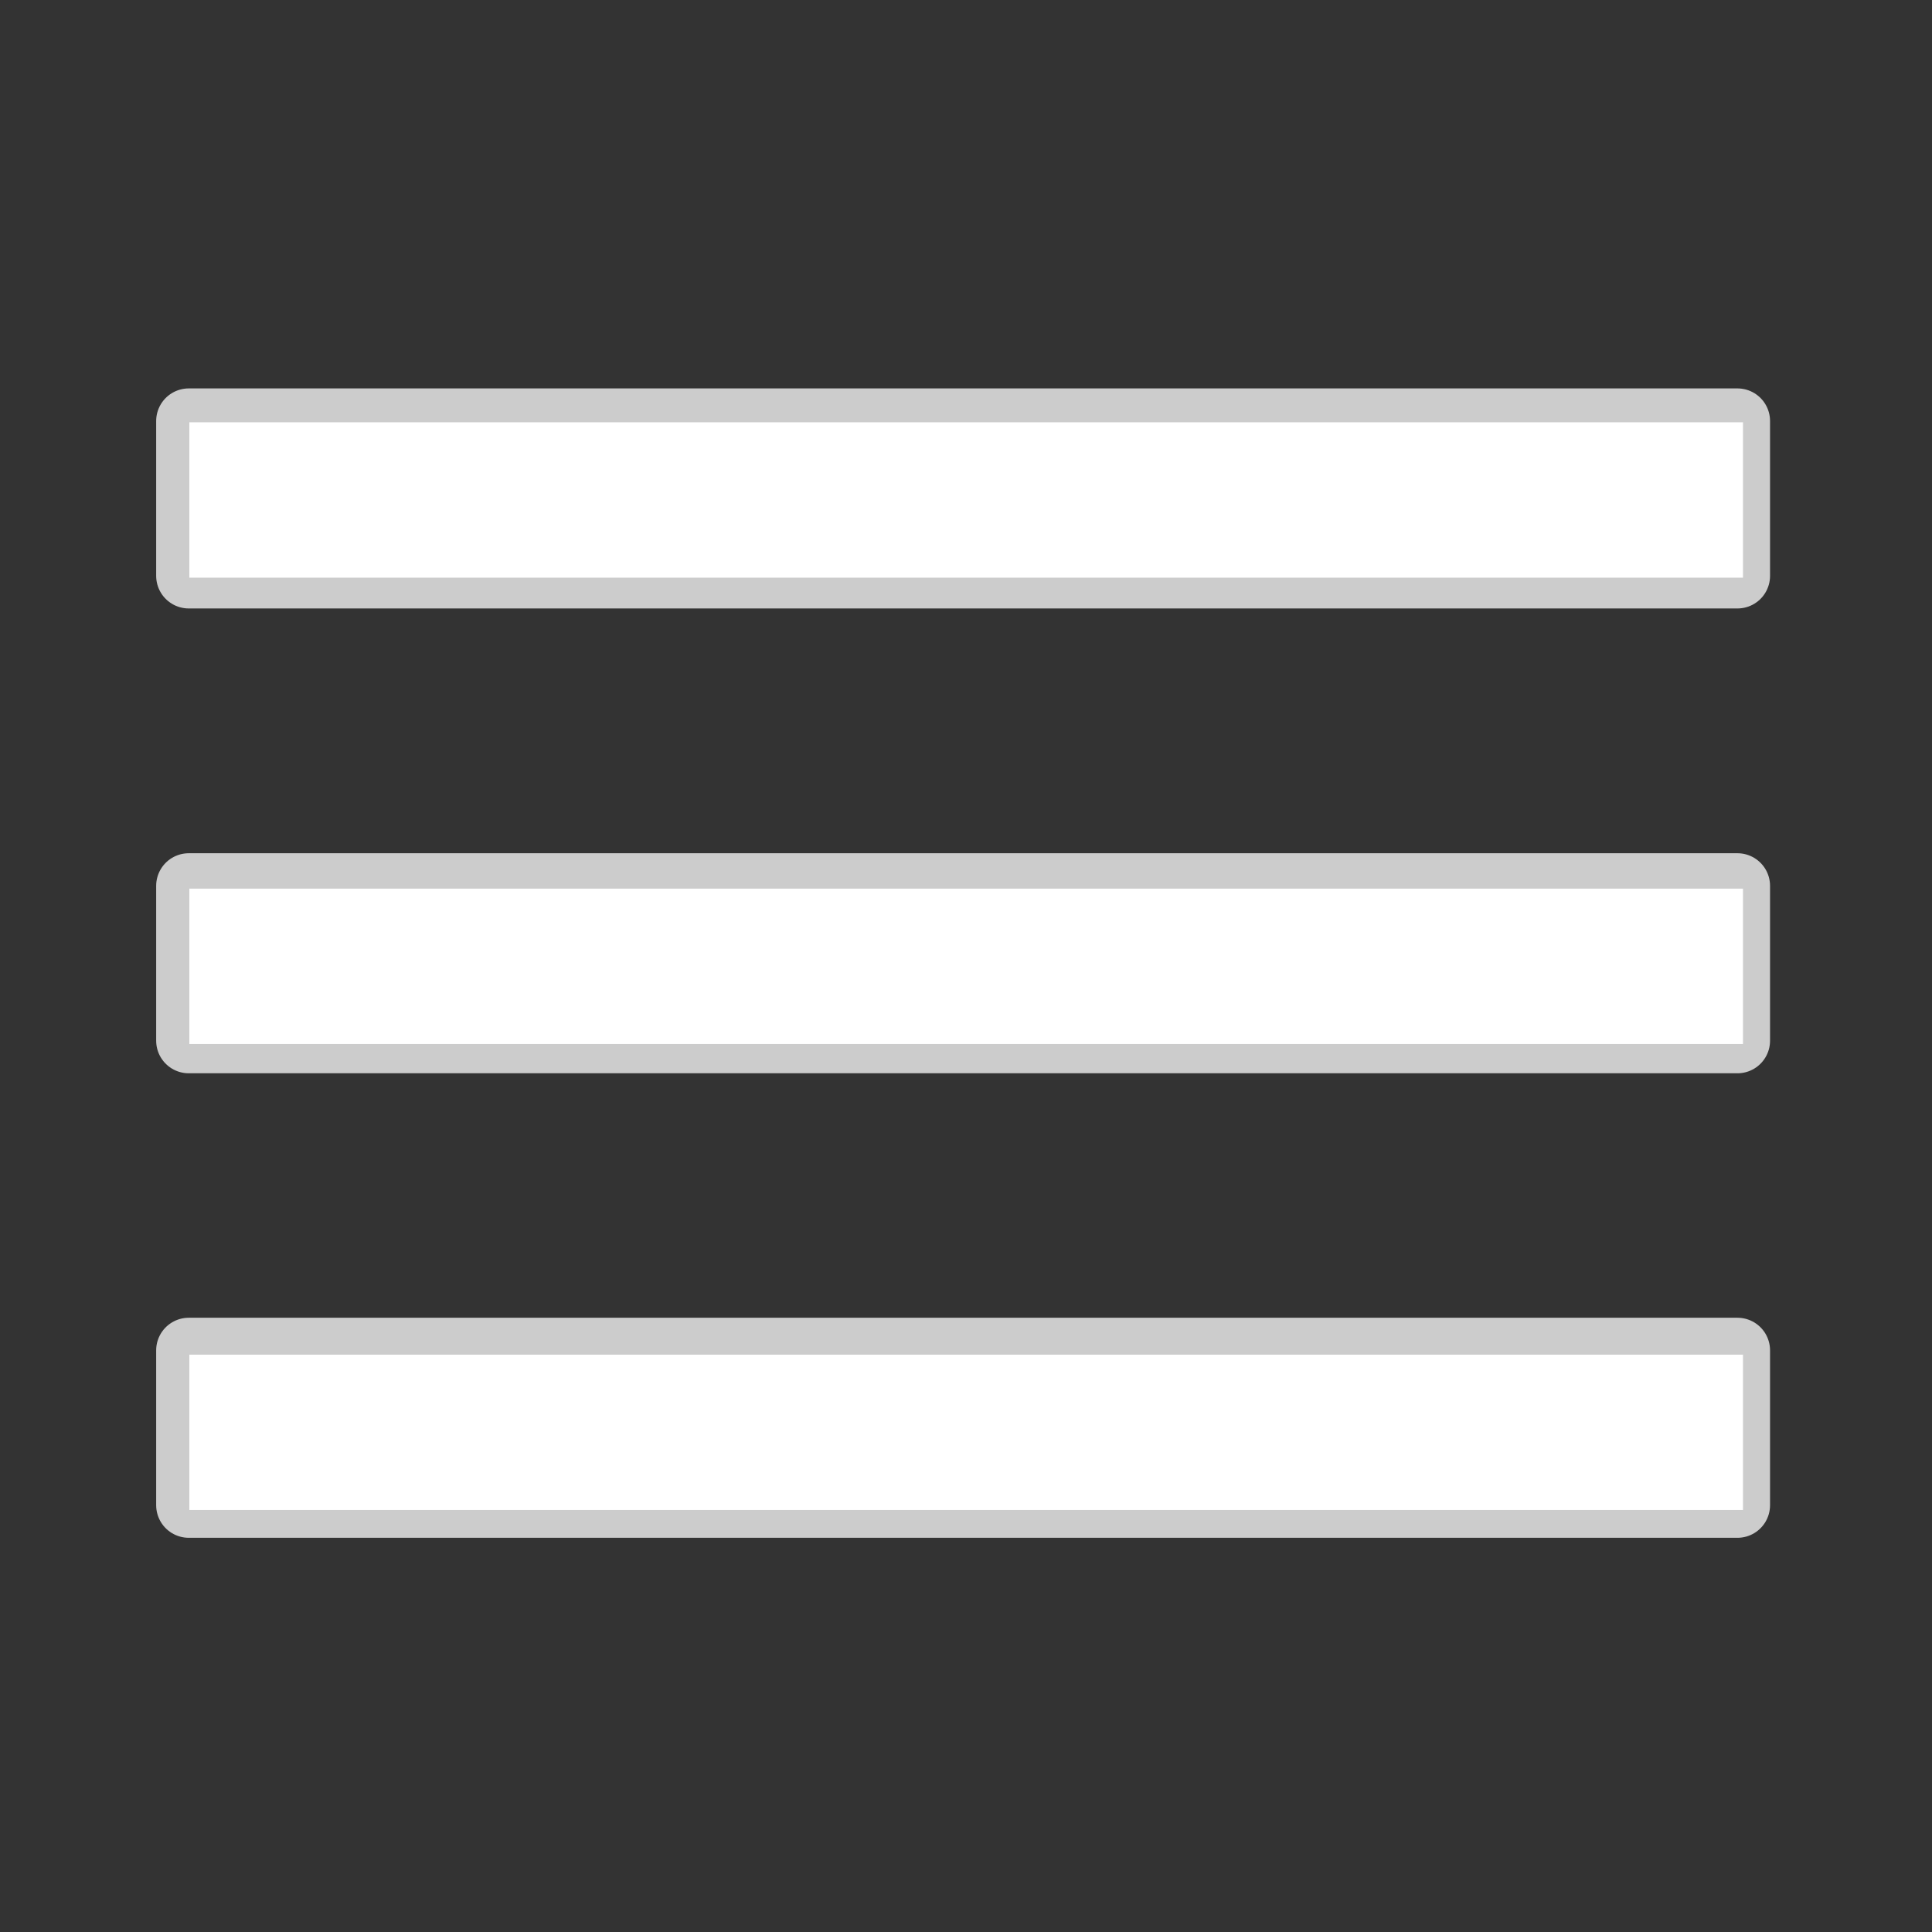
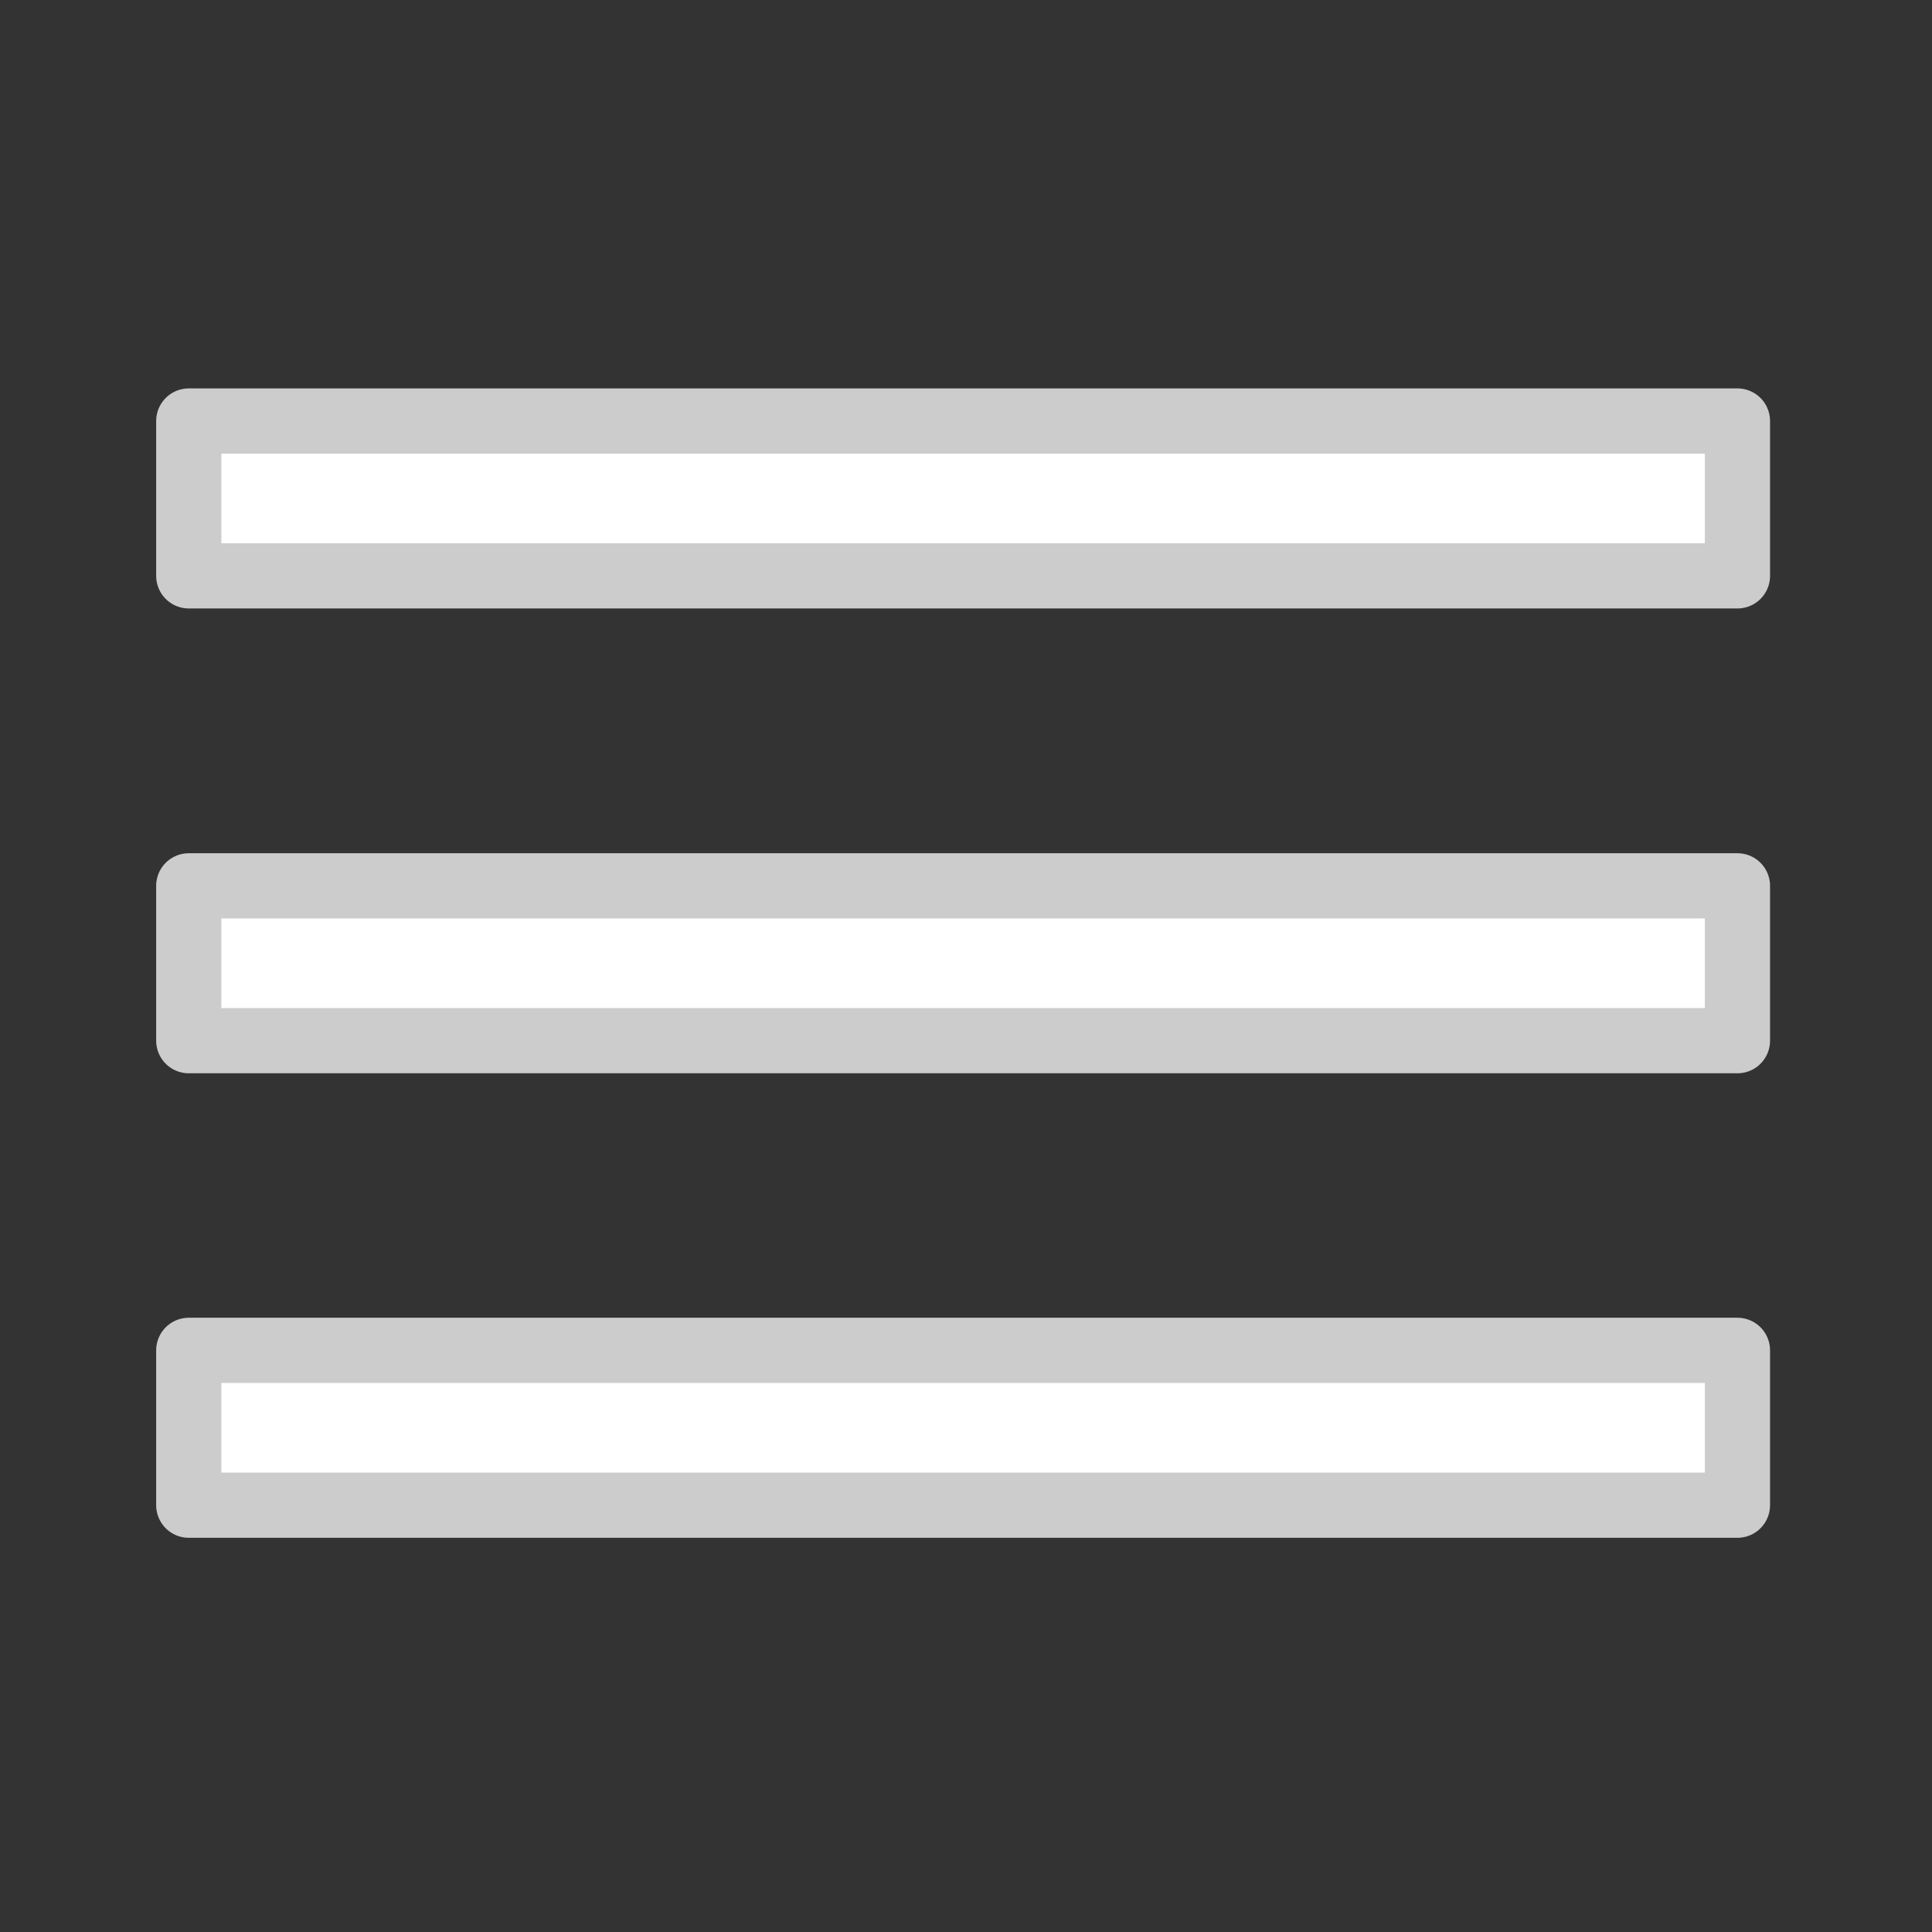
<svg xmlns="http://www.w3.org/2000/svg" viewBox="0 0 24 24" width="24px" height="24px">
  <rect x="0" y="0" width="24" height="24" fill="#333333" stroke="none" />
  <g id="surface431428">
    <path style="fill-rule:nonzero;fill:rgb(100%,100%,100%);fill-opacity:1;stroke-width:6;stroke-linecap:butt;stroke-linejoin:round;stroke:rgb(80%,80%,80%);stroke-opacity:1;stroke-miterlimit:10;" d="M 14.244 78.387 L 156.749 78.387 L 156.749 92.635 L 14.244 92.635 Z M 14.244 35.615 L 156.749 35.615 L 156.749 49.863 L 14.244 49.863 Z M 14.244 121.13 L 156.749 121.13 L 156.749 135.378 L 14.244 135.378 Z M 14.244 121.13 " transform="matrix(0.135,0,0,0.135,0.422,0.422)" />
-     <path style=" stroke:none;fill-rule:nonzero;fill:rgb(100%,100%,100%);fill-opacity:1;" d="M 2.352 11.039 L 21.652 11.039 L 21.652 12.969 L 2.352 12.969 Z M 2.352 5.246 L 21.652 5.246 L 21.652 7.176 L 2.352 7.176 Z M 2.352 16.828 L 21.652 16.828 L 21.652 18.758 L 2.352 18.758 Z M 2.352 16.828 " />
  </g>
</svg>